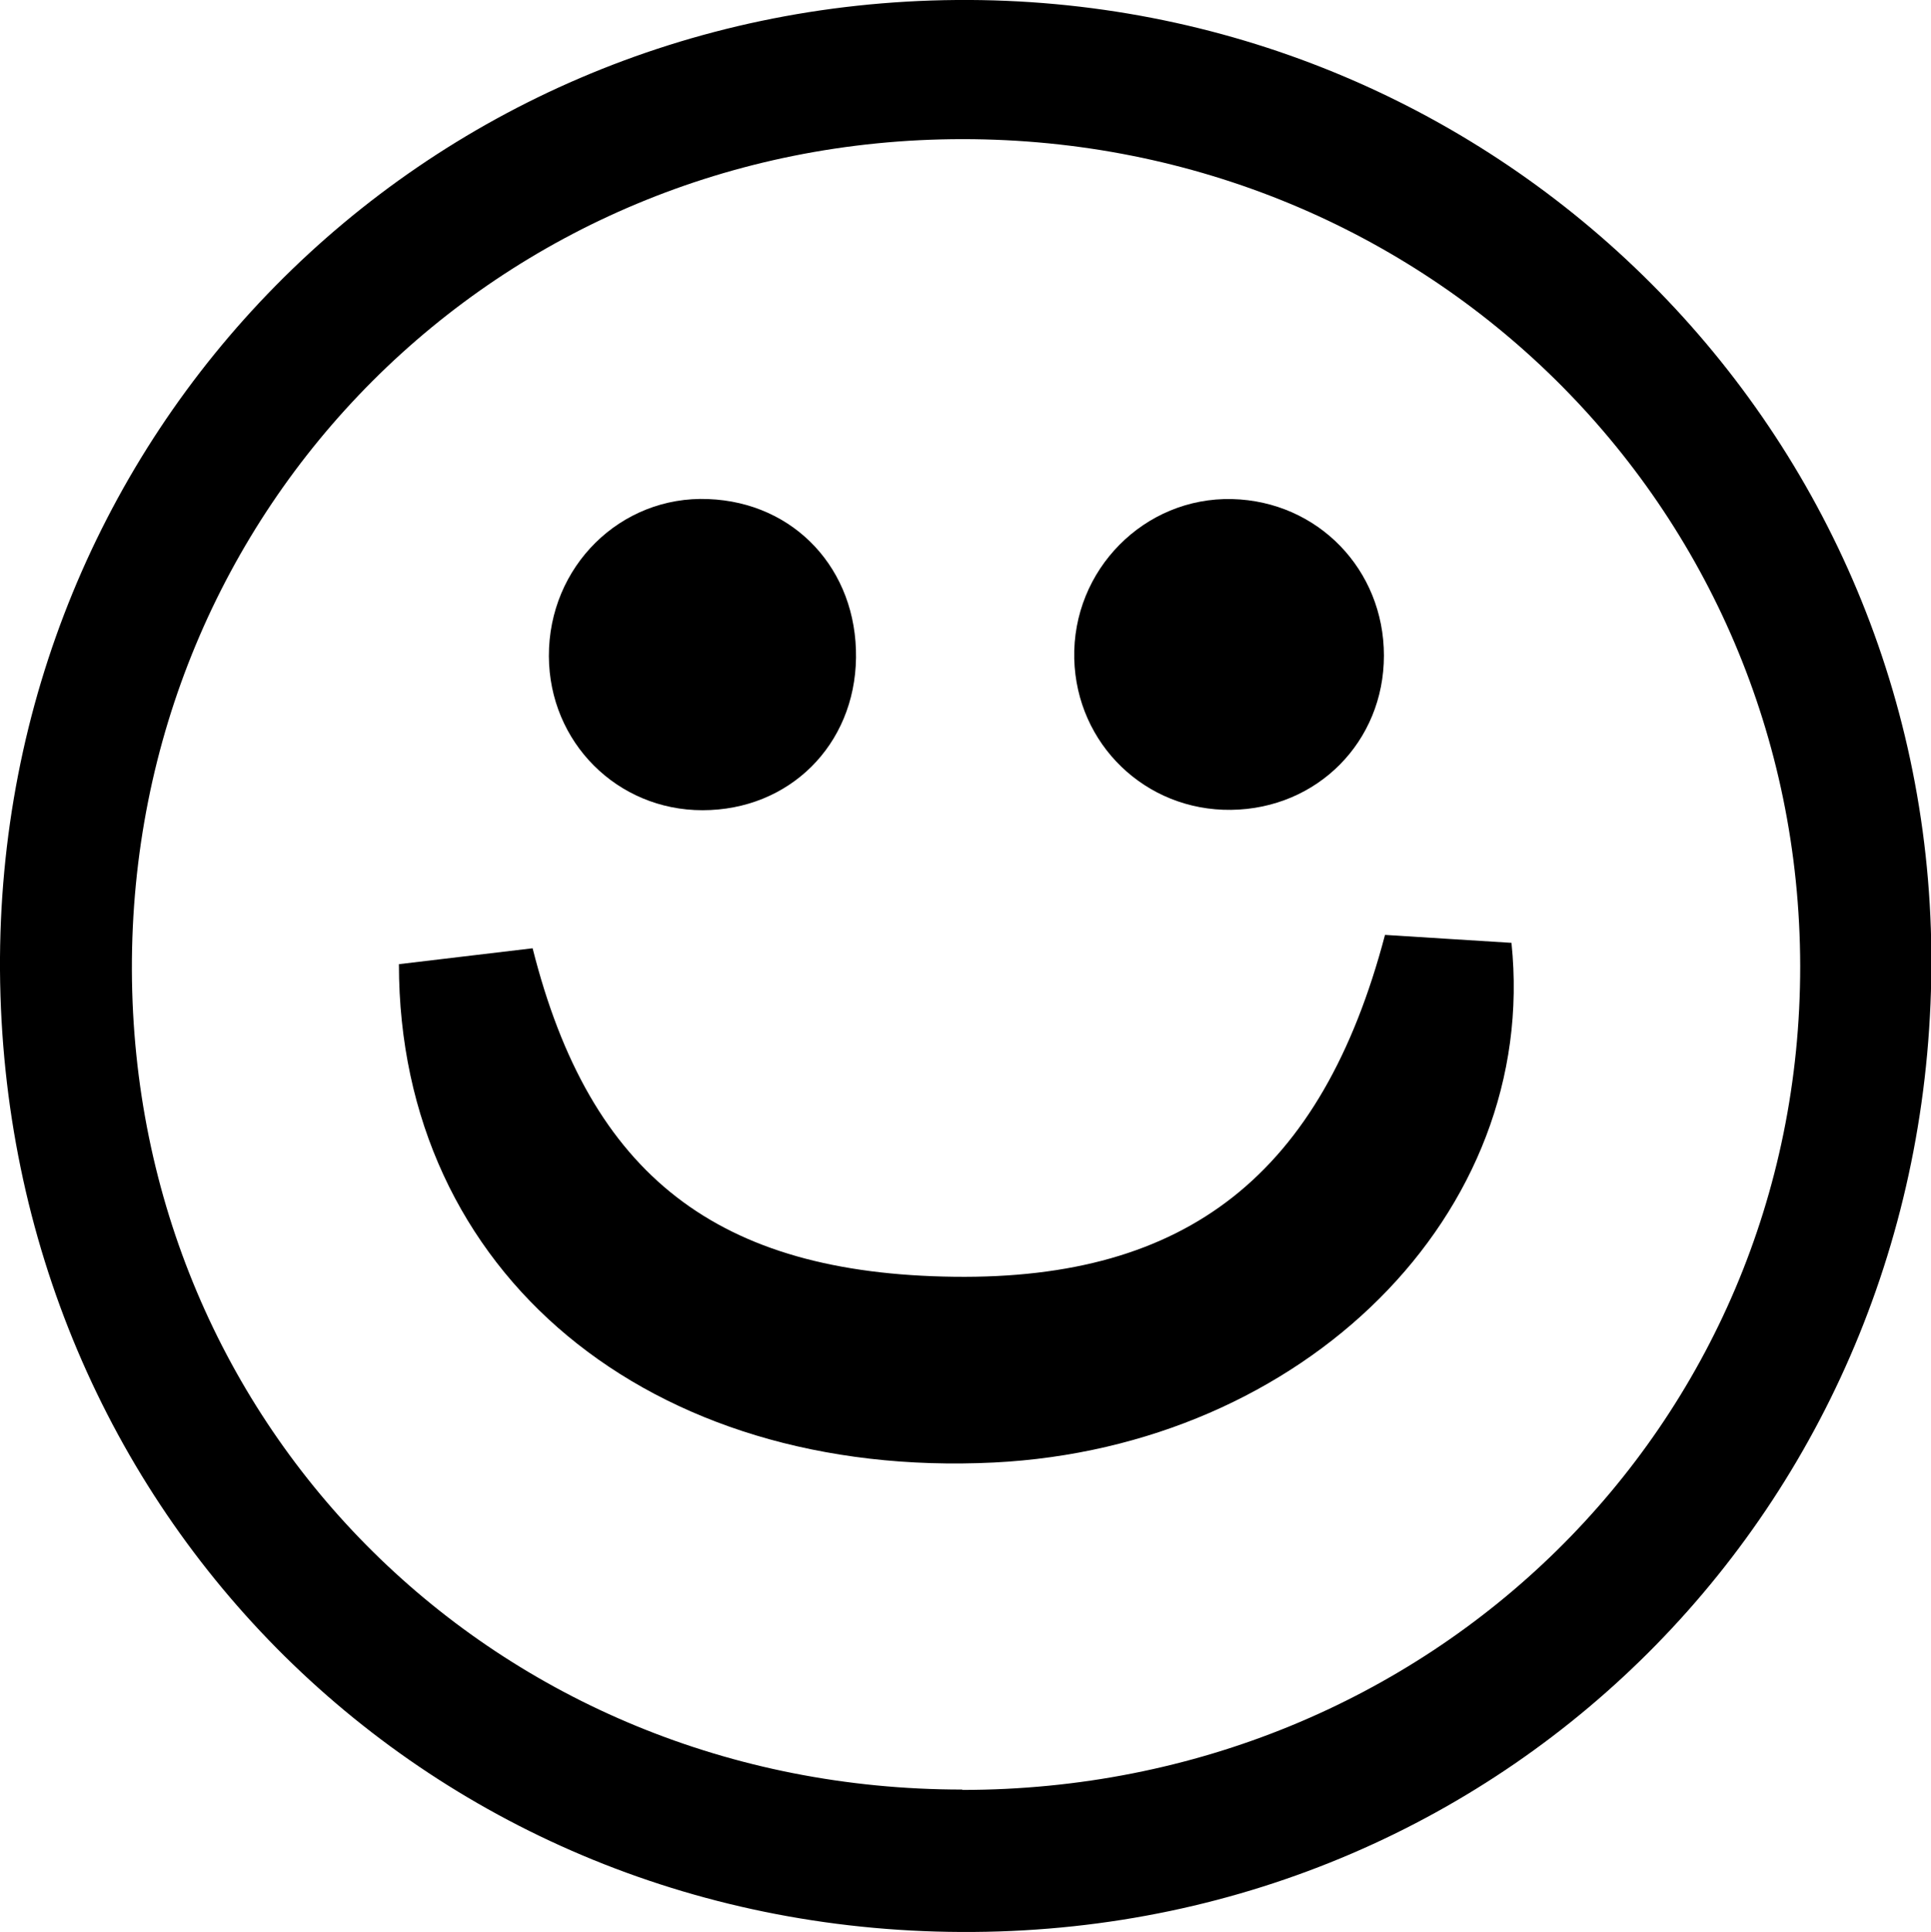
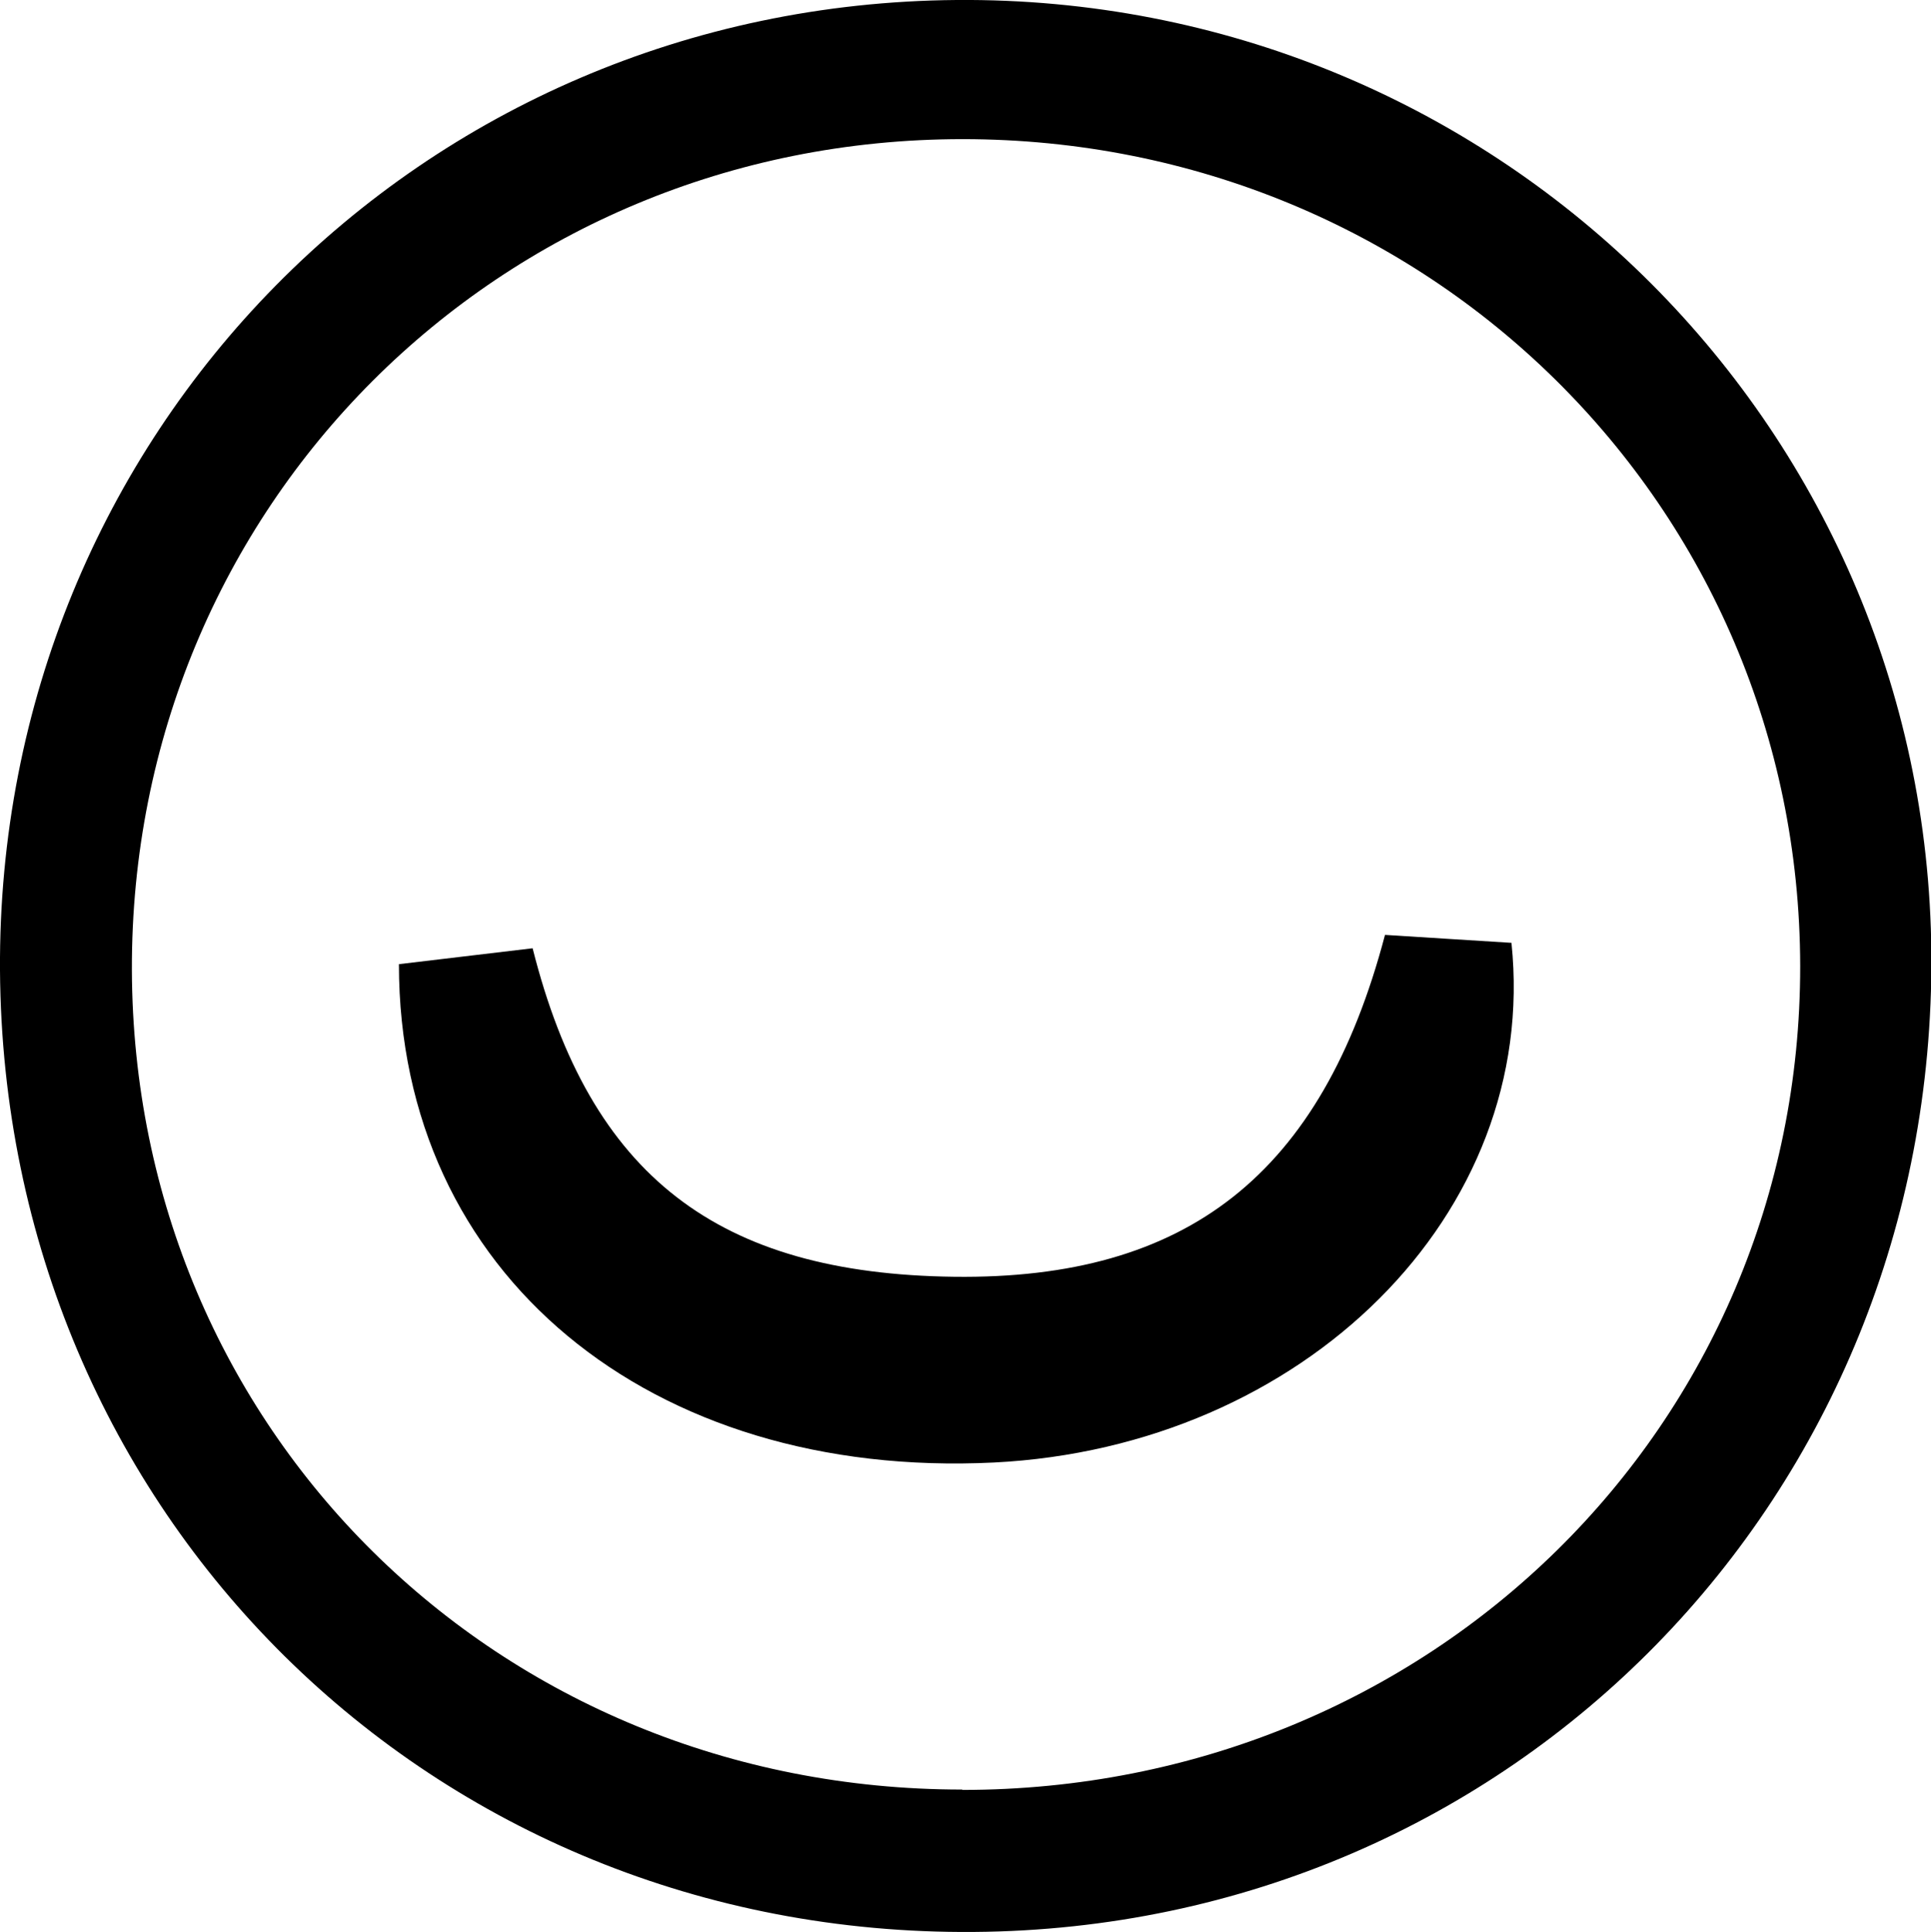
<svg xmlns="http://www.w3.org/2000/svg" id="Capa_2" data-name="Capa 2" viewBox="0 0 53.44 53.46">
  <defs>
    <style>
      .cls-1 {
        fill: none;
      }

      .cls-1, .cls-2 {
        stroke-width: 0px;
      }
    </style>
  </defs>
  <g id="Capa_1-2" data-name="Capa 1">
    <g id="hZqTDj.tif">
      <g>
        <path class="cls-1" d="M0,26.85c.09,15.03,11.94,26.73,26.94,26.61,14.93-.12,26.62-12.06,26.5-27.08C53.33,11.66,41.28-.12,26.47,0,11.62.12-.09,12,0,26.85Z" />
        <path class="cls-2" d="M0,26.85C-.09,12,11.62.12,26.47,0c14.82-.12,26.86,11.66,26.98,26.38.11,15.02-11.58,26.97-26.5,27.08C11.94,53.58.1,41.88,0,26.85ZM26.63,49.53c12.95,0,23.2-10.07,23.19-22.8-.02-12.73-10.29-22.88-23.18-22.88-12.85,0-23.03,10.18-22.99,22.99.04,12.72,10.12,22.68,22.98,22.68Z" />
        <path class="cls-2" d="M11.04,26.68c1.35-.16,2.54-.3,3.7-.44,1.59,6.31,5.13,9.01,11.67,9.09,6.43.08,10.17-2.82,11.92-9.46,1.15.07,2.34.15,3.5.22.78,7.51-5.76,13.95-14.32,14.38-9.52.47-16.47-5.22-16.47-13.79Z" />
-         <path class="cls-2" d="M38.3,18.14c0,2.38-1.84,4.24-4.23,4.27-2.37.03-4.28-1.82-4.34-4.18-.06-2.46,1.94-4.48,4.37-4.42,2.37.06,4.2,1.95,4.2,4.33Z" />
-         <path class="cls-2" d="M23.69,18.2c-.03,2.42-1.85,4.22-4.25,4.22-2.36,0-4.24-1.88-4.25-4.26-.01-2.48,1.98-4.45,4.41-4.35,2.39.09,4.12,1.95,4.09,4.39Z" />
+         <path class="cls-2" d="M23.69,18.2Z" />
      </g>
    </g>
  </g>
</svg>